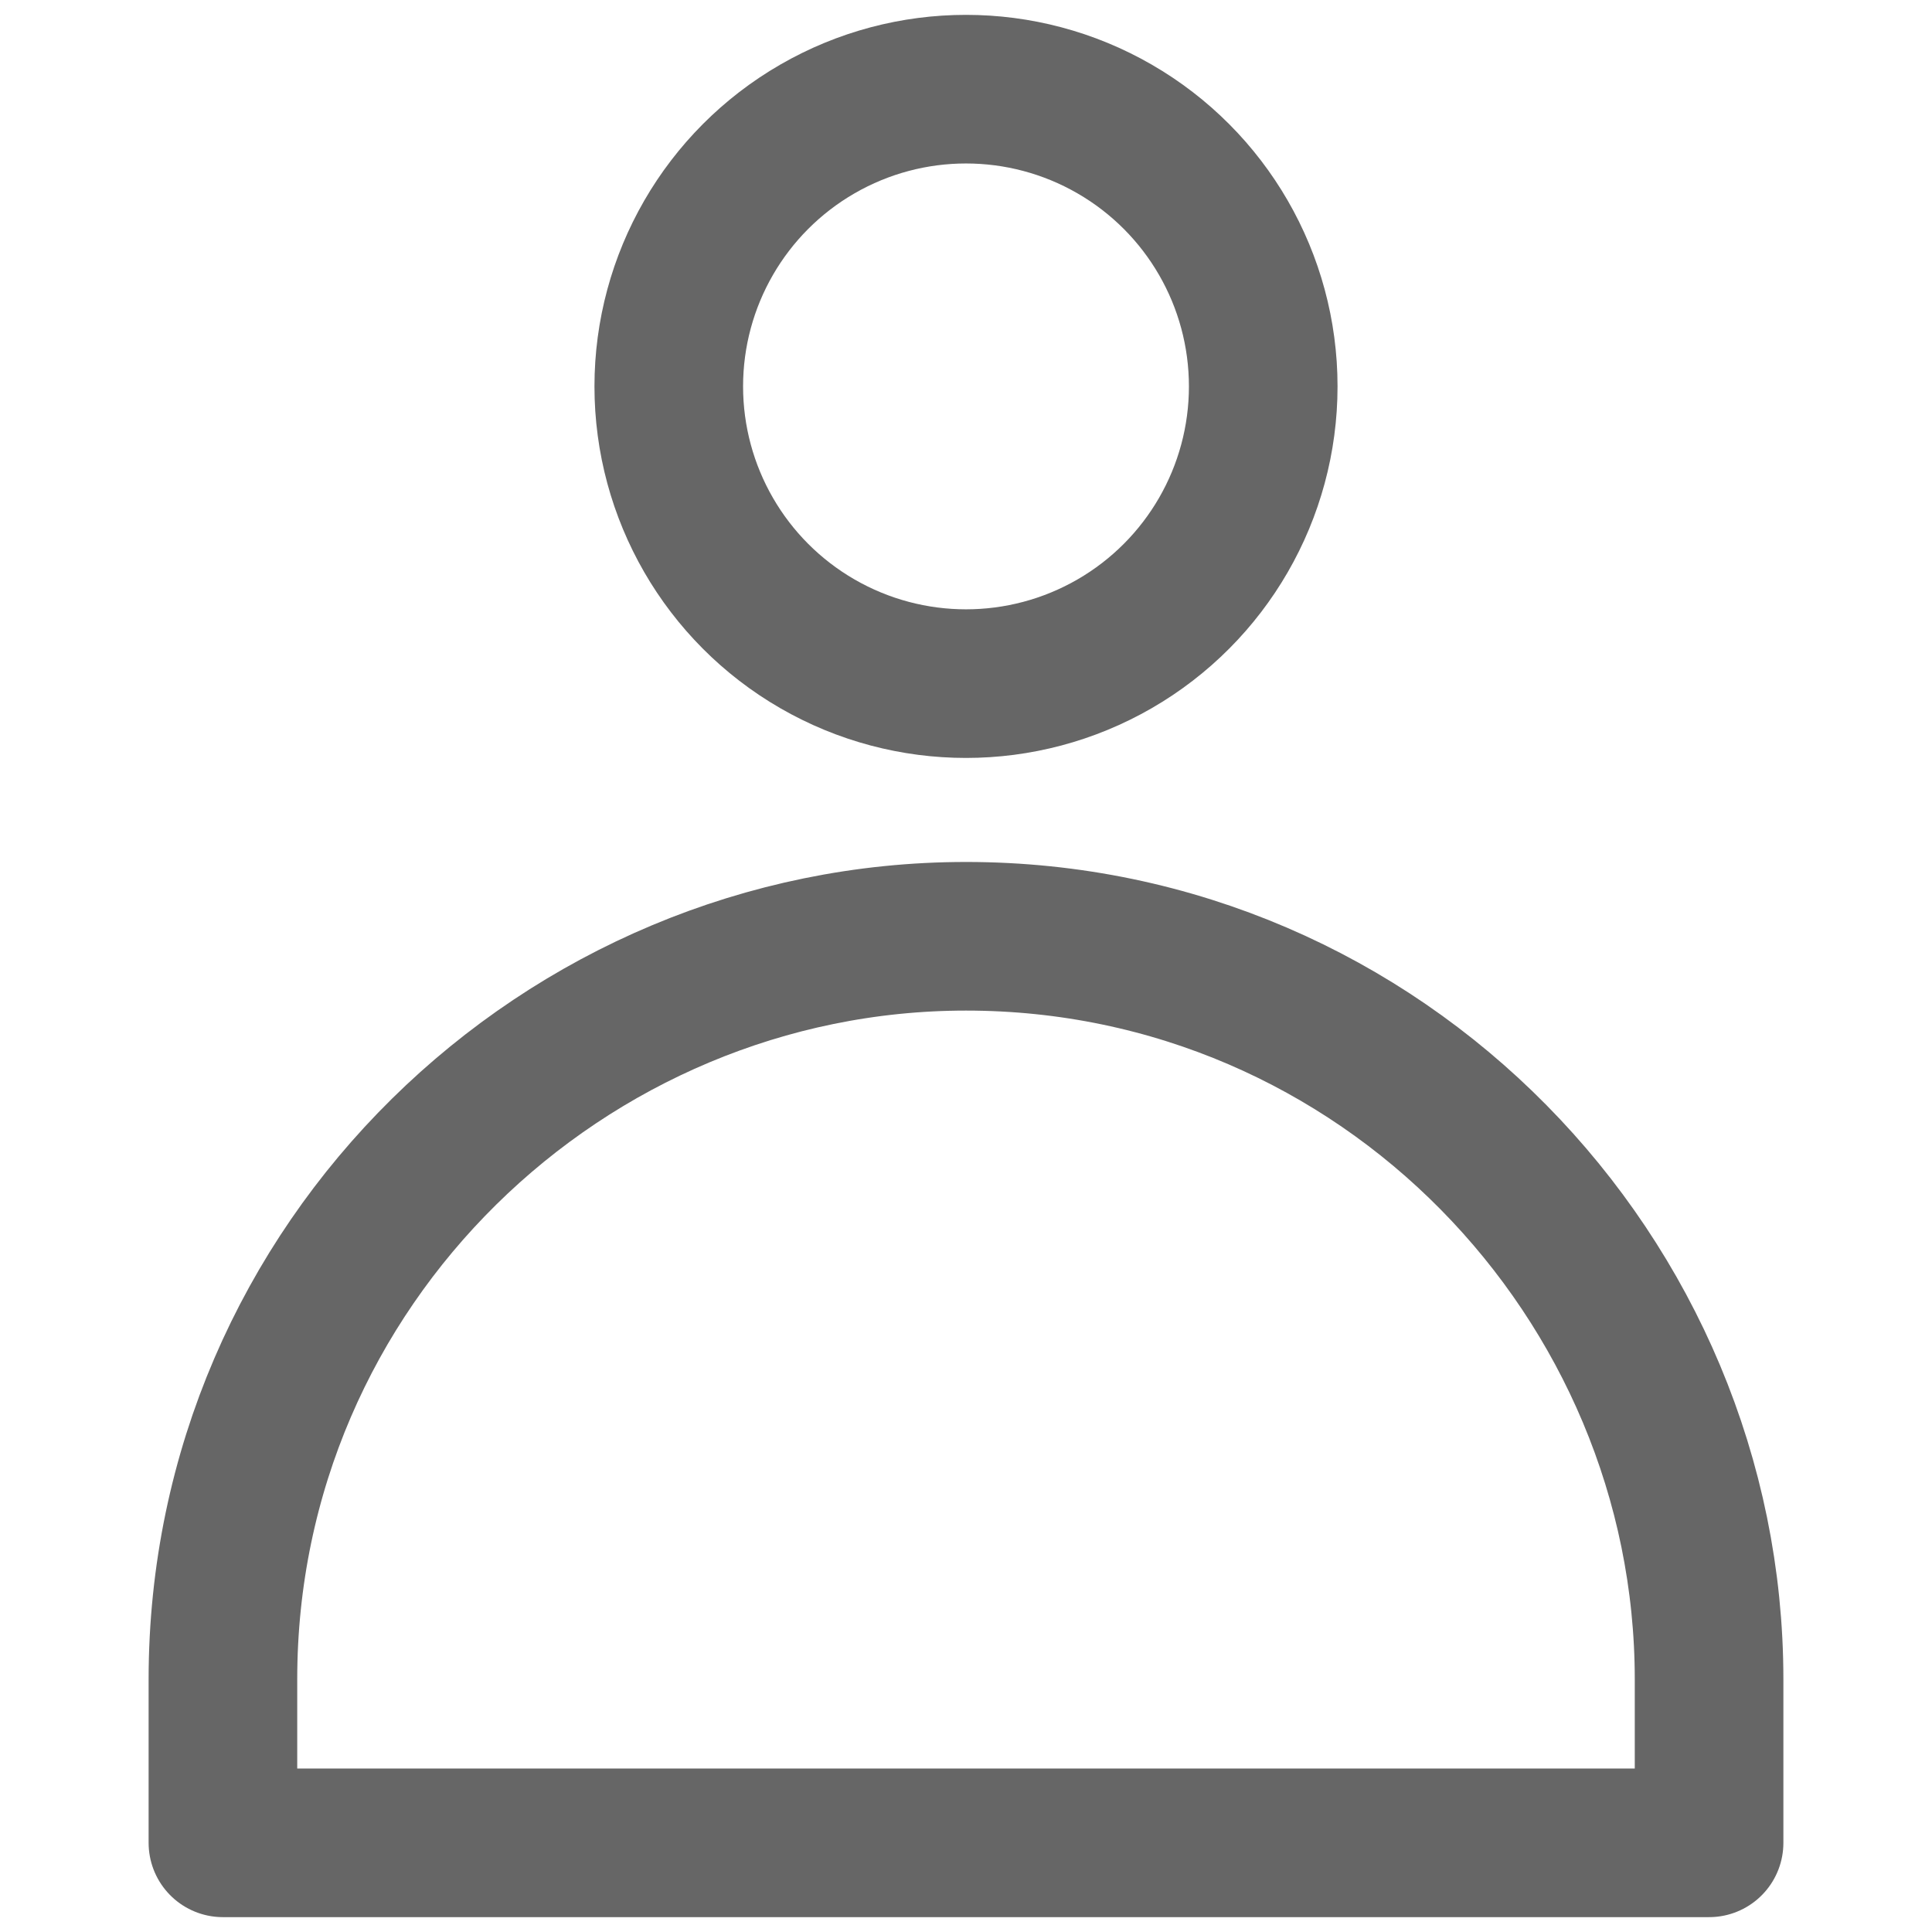
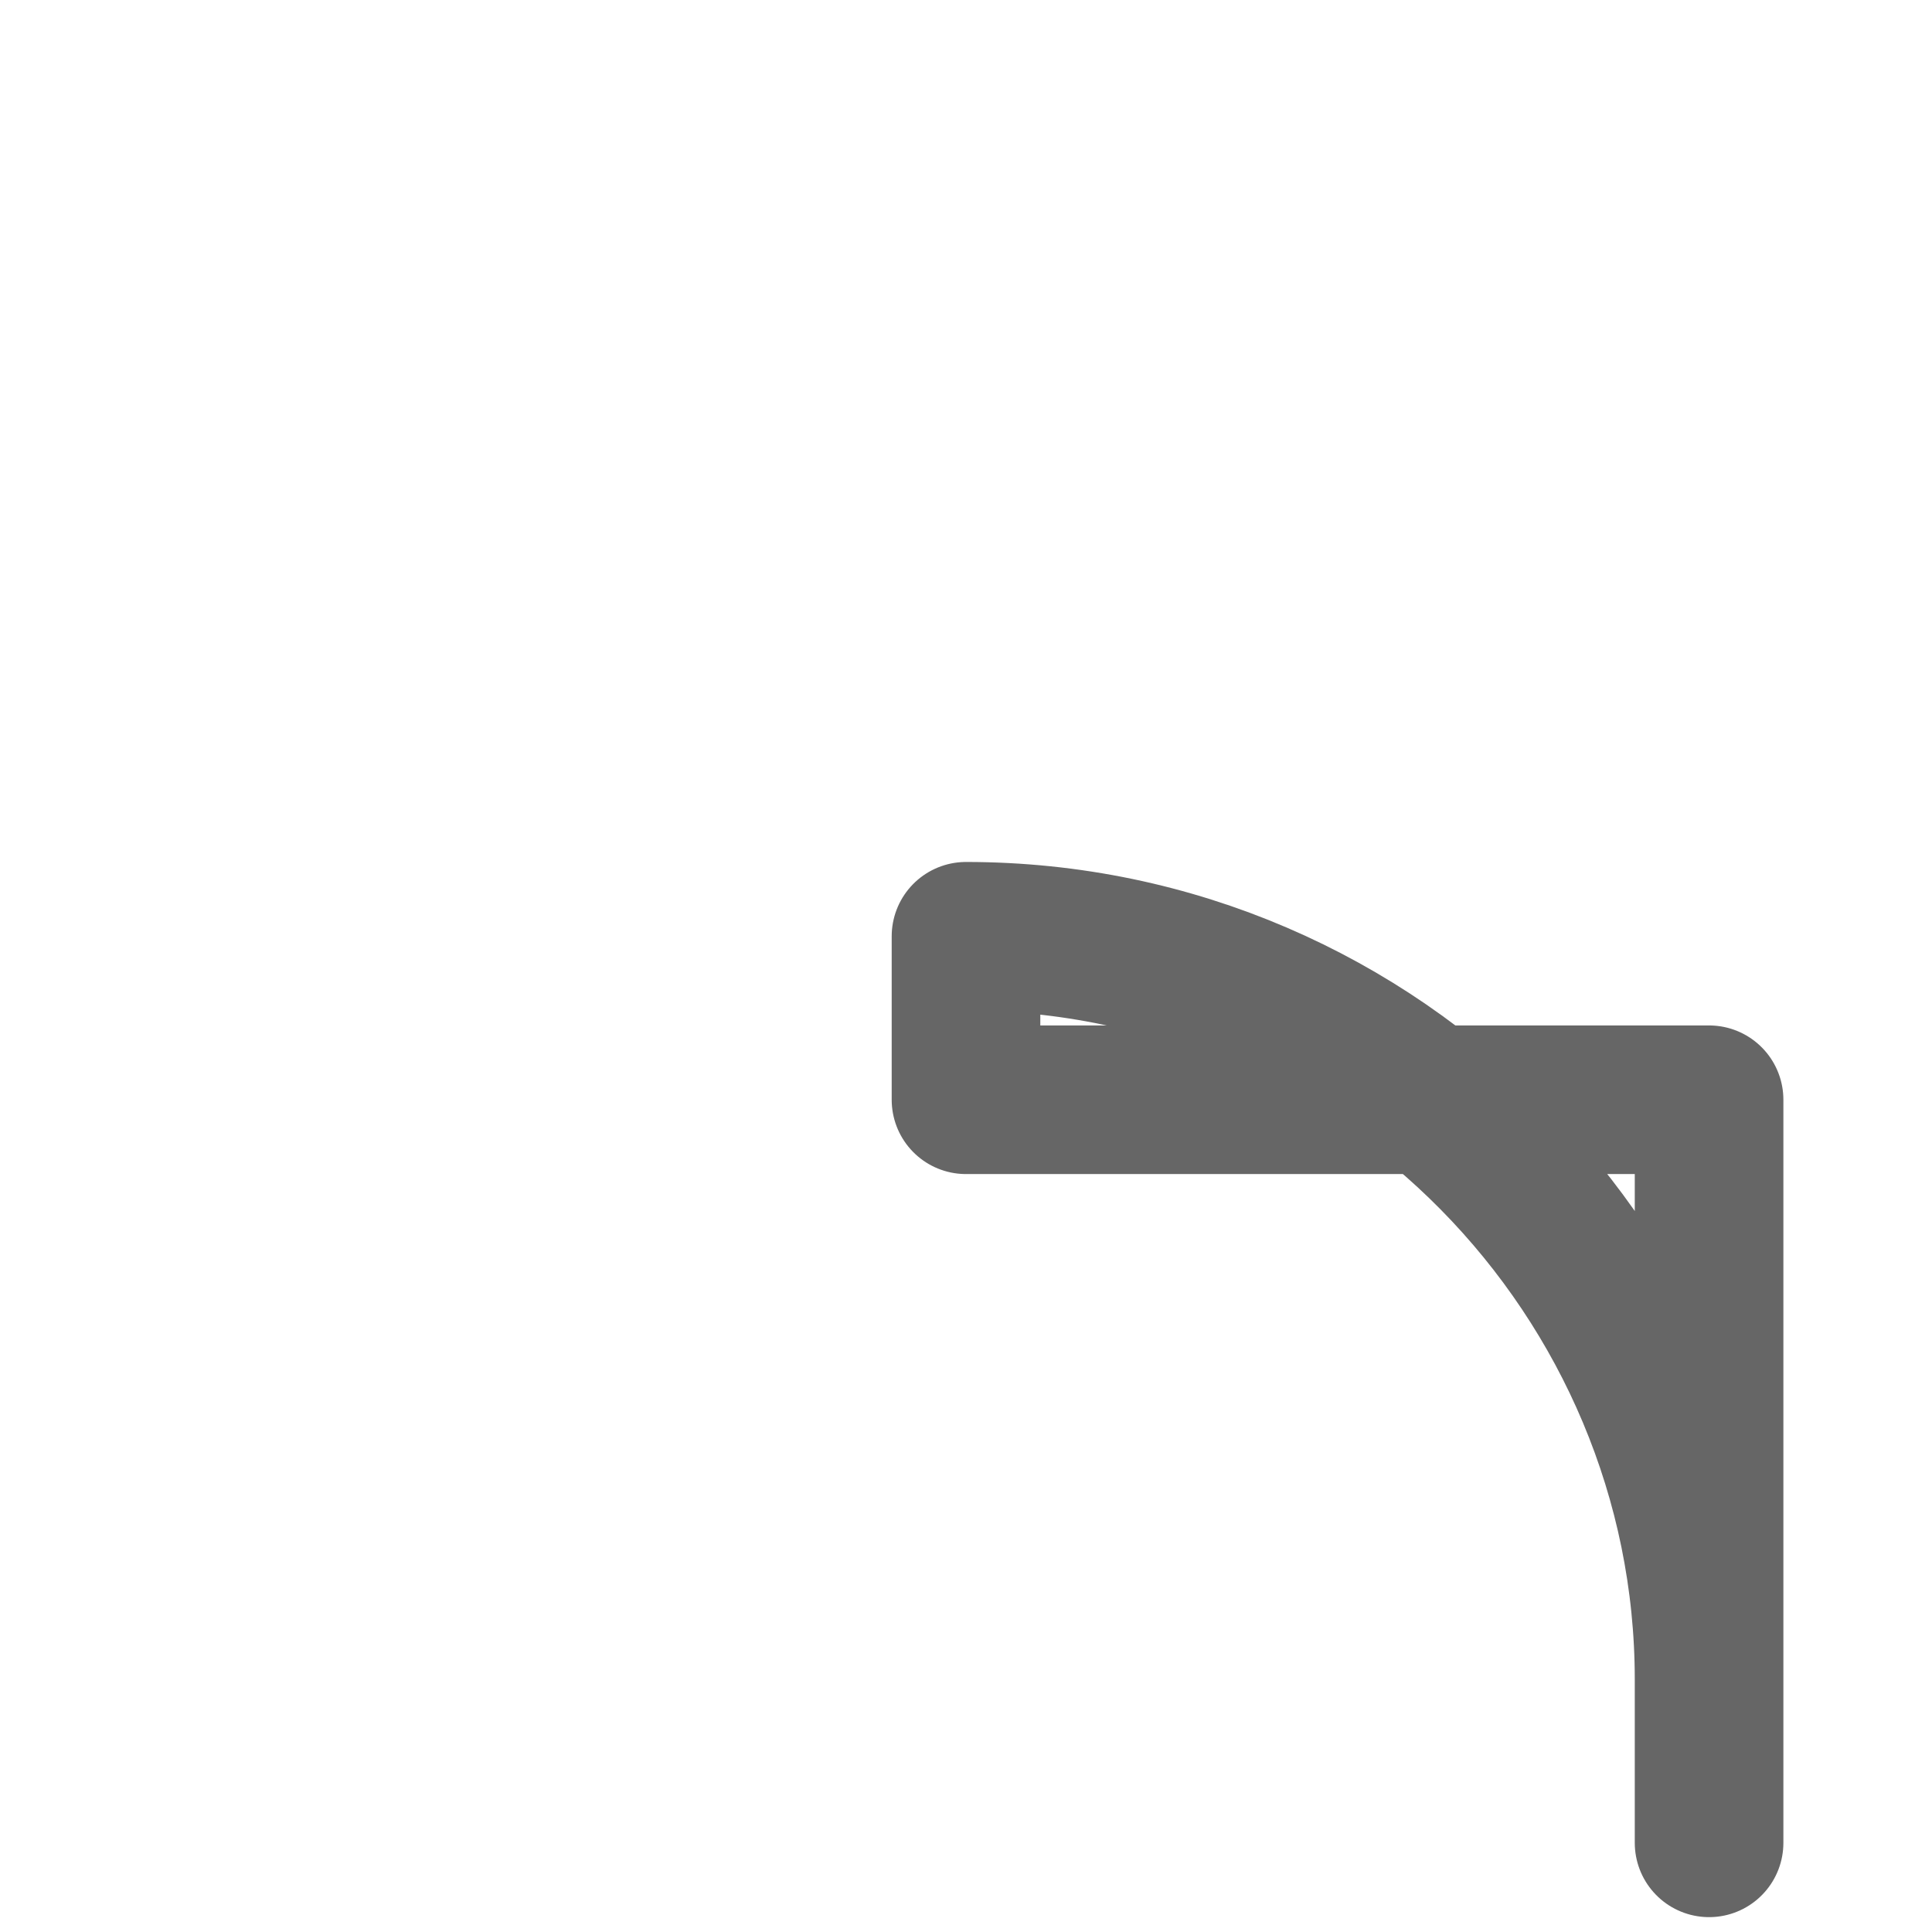
<svg xmlns="http://www.w3.org/2000/svg" version="1.1" id="Layer_1" x="0px" y="0px" viewBox="0 0 13 13" style="enable-background:new 0 0 13 13;" xml:space="preserve">
  <style type="text/css">
	.st0{fill:none;stroke:#666666;stroke-linecap:round;stroke-linejoin:round;stroke-miterlimit:10;}
</style>
  <g>
-     <circle class="st0" cx="6.5" cy="2.6" r="2" />
-     <path class="st0" d="M11.5,12.4v-1.1c0-2.7-2.2-5-5-5h0c-2.7,0-5,2.2-5,5v1.1H11.5z" />
+     <path class="st0" d="M11.5,12.4v-1.1c0-2.7-2.2-5-5-5h0v1.1H11.5z" />
  </g>
</svg>